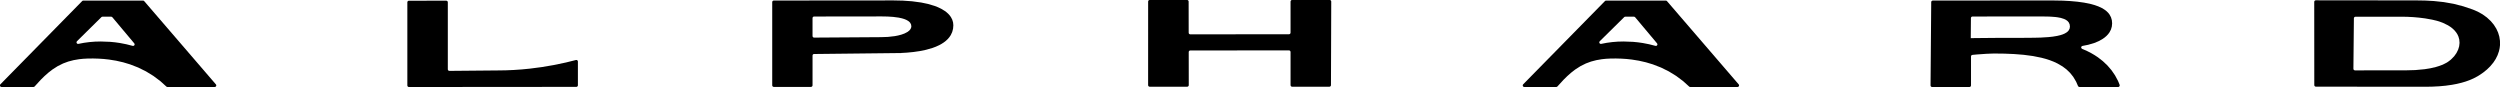
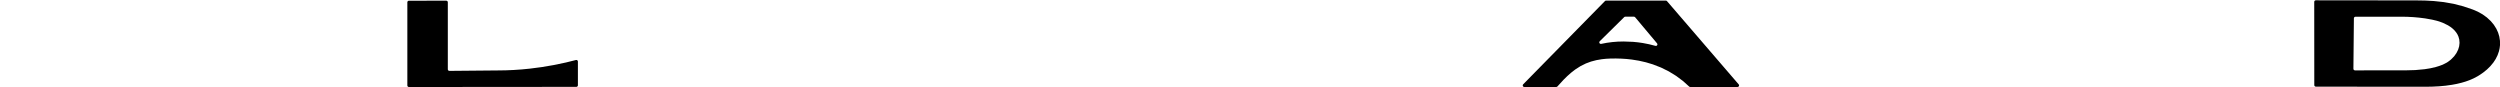
<svg xmlns="http://www.w3.org/2000/svg" xmlns:ns1="http://www.inkscape.org/namespaces/inkscape" xmlns:ns2="http://sodipodi.sourceforge.net/DTD/sodipodi-0.dtd" width="264.583mm" height="9.209mm" viewBox="0 0 264.583 9.209" version="1.1" id="svg952" ns1:version="0.92.2 (5c3e80d, 2017-08-06)" ns2:docname="Alphard 2023.svg">
  <defs id="defs946" />
  <ns2:namedview id="base" pagecolor="#ffffff" bordercolor="#666666" borderopacity="1.0" ns1:pageopacity="0.0" ns1:pageshadow="2" ns1:zoom="1" ns1:cx="558.77255" ns1:cy="52.088801" ns1:document-units="mm" ns1:current-layer="layer1" showgrid="false" fit-margin-top="0" fit-margin-left="0" fit-margin-right="0" fit-margin-bottom="0" ns1:window-width="1600" ns1:window-height="837" ns1:window-x="-8" ns1:window-y="-8" ns1:window-maximized="1" />
  <g ns1:label="Layer 1" ns1:groupmode="layer" id="layer1" transform="translate(-132.756,-123.518)">
    <g id="g1543">
      <g style="fill:#000000" transform="matrix(0.798,0,0,-0.798,155.605,132.448)" id="g38">
-         <path ns1:connector-curvature="0" id="path40" style="fill:#000000;fill-opacity:1;fill-rule:nonzero;stroke:none" d="m 0,0 -9.51,11.043 c -0.039,0.046 -0.096,0.072 -0.157,0.072 h -7.916 c -0.056,0 -0.11,-0.022 -0.148,-0.062 L -28.58,0.01 c -0.081,-0.081 -0.082,-0.211 -0.003,-0.293 0.04,-0.041 0.095,-0.063 0.152,-0.062 h 4.236 c 0.06,0 0.118,0.026 0.157,0.071 l 0.826,0.901 0.468,0.46 0.513,0.456 0.541,0.42 0.69,0.444 0.734,0.367 0.686,0.254 0.711,0.186 0.726,0.125 0.55,0.057 0.552,0.029 0.746,0.01 0.747,-0.021 0.687,-0.045 0.684,-0.075 0.946,-0.153 0.934,-0.213 0.917,-0.275 1.076,-0.417 1.034,-0.512 0.984,-0.603 0.924,-0.692 0.789,-0.713 0.002,-0.002 c 0.039,-0.038 0.091,-0.059 0.146,-0.059 h 6.267 C -0.044,-0.346 0.05,-0.255 0.053,-0.14 0.053,-0.089 0.035,-0.039 0,0 m -10.784,5.241 -0.063,-0.094 -0.099,-0.044 -0.1,0.006 -0.833,0.212 -0.843,0.165 -0.638,0.091 -0.642,0.063 -1.285,0.048 V 5.687 c -0.99,0.002 -1.977,-0.104 -2.944,-0.315 l -0.106,0.002 -0.095,0.055 -0.053,0.101 0.009,0.11 0.054,0.085 3.235,3.191 c 0.039,0.039 0.092,0.061 0.146,0.061 l 1.151,-10e-4 c 0.061,-0.001 0.12,-0.028 0.159,-0.075 l 2.903,-3.458 0.047,-0.094 z" />
-       </g>
+         </g>
      <g style="fill:#000000" transform="matrix(0.798,0,0,-0.798,316.767,132.448)" id="g42">
        <path ns1:connector-curvature="0" id="path44" style="fill:#000000;fill-opacity:1;fill-rule:nonzero;stroke:none" d="m 0,0 -9.51,11.043 c -0.039,0.046 -0.097,0.072 -0.158,0.072 h -7.915 c -0.056,0 -0.11,-0.022 -0.149,-0.062 L -28.58,0.01 c -0.081,-0.081 -0.082,-0.211 -0.003,-0.293 0.04,-0.041 0.095,-0.063 0.152,-0.062 h 4.236 c 0.06,0 0.117,0.026 0.157,0.071 l 0.826,0.901 0.468,0.46 0.513,0.456 0.54,0.42 0.691,0.444 0.733,0.367 0.687,0.254 0.711,0.186 0.726,0.125 0.549,0.057 0.553,0.029 0.746,0.01 0.747,-0.021 0.687,-0.045 0.684,-0.075 0.946,-0.153 0.933,-0.213 0.918,-0.275 1.076,-0.417 1.034,-0.512 0.983,-0.603 0.924,-0.692 0.79,-0.713 0.002,-0.002 c 0.038,-0.038 0.091,-0.059 0.146,-0.059 h 6.267 C -0.044,-0.346 0.05,-0.255 0.053,-0.14 0.053,-0.089 0.034,-0.039 0,0 m -10.785,5.241 -0.062,-0.094 -0.099,-0.044 -0.1,0.006 -0.833,0.212 -0.844,0.165 -0.637,0.091 -0.642,0.063 -1.286,0.048 V 5.687 c -0.989,0.002 -1.976,-0.104 -2.943,-0.315 l -0.107,0.002 -0.095,0.055 -0.053,0.101 0.009,0.11 0.054,0.085 3.236,3.191 c 0.038,0.039 0.092,0.061 0.146,0.061 l 1.151,-10e-4 c 0.061,-0.001 0.12,-0.028 0.159,-0.075 l 2.903,-3.458 0.047,-0.094 z" />
      </g>
      <g style="fill:#000000" transform="matrix(0.798,0,0,-0.798,233.622,125.89)" id="g46">
-         <path ns1:connector-curvature="0" id="path48" style="fill:#000000;fill-opacity:1;fill-rule:nonzero;stroke:none" d="M 0,0 -0.108,0.365 -0.284,0.704 -0.451,0.935 -0.645,1.148 -0.859,1.34 -1.089,1.514 -1.577,1.811 -2.003,2.014 -2.44,2.185 -3.328,2.45 -4.229,2.639 -5.439,2.802 -6.658,2.889 -7.89,2.916 -23.777,2.902 c -0.114,0 -0.207,-0.093 -0.207,-0.207 V 2.694 -8.345 c -10e-4,-0.114 0.093,-0.208 0.207,-0.208 h 0.002 4.93 c 0.115,0 0.208,0.092 0.208,0.208 v 0 l 0.001,3.95 c -0.001,0.112 0.086,0.204 0.198,0.209 l 11.472,0.128 0.858,0.05 0.858,0.084 0.833,0.121 0.829,0.17 0.851,0.244 0.456,0.17 0.443,0.202 0.31,0.17 0.295,0.19 0.277,0.213 0.253,0.237 0.214,0.251 0.184,0.272 0.191,0.411 L 0,-0.834 0.037,-0.38 Z m -5.546,-0.642 -0.089,-0.226 -0.152,-0.192 -0.24,-0.193 -0.406,-0.213 -0.426,-0.155 -0.437,-0.114 -0.441,-0.085 -0.906,-0.103 -0.929,-0.032 -8.852,-0.059 c -0.002,0 -0.004,0 -0.007,0 -0.115,0 -0.207,0.093 -0.207,0.208 v 2.38 0 c 0,0.116 0.093,0.209 0.209,0.209 l 8.996,0.012 0.752,-0.014 0.74,-0.048 0.736,-0.098 0.435,-0.096 0.285,-0.086 0.276,-0.111 0.258,-0.146 0.146,-0.116 0.125,-0.139 0.112,-0.221 0.035,-0.246 z" />
-       </g>
+         </g>
      <g style="fill:#000000" transform="matrix(0.798,0,0,-0.798,193.703,129.871)" id="g50">
        <path ns1:connector-curvature="0" id="path52" style="fill:#000000;fill-opacity:1;fill-rule:nonzero;stroke:none" d="M 0,0 -1.327,-0.329 -2.926,-0.664 -4.521,-0.935 -6.12,-1.143 -7.179,-1.246 -8.241,-1.32 -9.302,-1.365 -10.363,-1.38 -16.772,-1.439 h -0.004 c -0.115,0 -0.208,0.093 -0.208,0.208 v 8.893 c 0,0.115 -0.093,0.209 -0.207,0.209 h -0.002 l -4.95,-0.004 c -0.115,0 -0.208,-0.093 -0.208,-0.207 V 7.658 -3.369 c -0.001,-0.116 0.092,-0.209 0.208,-0.21 h 0.001 L 0.059,-3.56 c 0.116,0 0.209,0.092 0.209,0.208 v 10e-4 3.15 C 0.269,-0.085 0.176,0.008 0.061,0.009 0.042,0.009 0.023,0.006 0.005,0.001 Z" />
      </g>
      <g style="fill:#000000" transform="matrix(0.798,0,0,-0.798,357.083,132.502)" id="g54">
-         <path ns1:connector-curvature="0" id="path56" style="fill:#000000;fill-opacity:1;fill-rule:nonzero;stroke:none" d="M 0,0 -0.046,0.125 -0.209,0.516 -0.607,1.26 -1.083,1.952 -1.625,2.581 -2.227,3.15 -2.88,3.658 -3.324,3.951 -3.784,4.22 -4.279,4.473 -4.785,4.699 -4.959,4.77 l -0.01,0.005 -0.107,0.096 -0.02,0.055 0.01,0.116 0.071,0.088 0.098,0.04 0.765,0.153 0.796,0.237 0.569,0.237 0.542,0.304 0.255,0.181 0.238,0.203 0.218,0.23 0.189,0.254 0.194,0.371 0.118,0.402 0.039,0.421 -0.036,0.413 -0.116,0.396 -0.197,0.365 -0.181,0.231 -0.211,0.206 -0.301,0.228 -0.328,0.195 -0.463,0.215 -0.48,0.171 -0.488,0.138 -0.9,0.186 -0.903,0.126 -0.974,0.088 -0.978,0.053 -1.525,0.027 -15.704,-0.015 c -0.114,10e-4 -0.207,-0.092 -0.208,-0.207 l -0.09,-11.047 c -10e-4,-0.115 0.091,-0.209 0.206,-0.211 h 0.003 4.95 c 0.115,0 0.208,0.093 0.208,0.208 v 10e-4 3.843 c 0,0.107 0.081,0.196 0.186,0.207 h 0.013 l 0.091,0.011 0.5,0.046 1.231,0.086 0.754,0.031 0.402,0.006 1.272,-0.015 1.271,-0.053 1.254,-0.1 1.249,-0.166 1.111,-0.224 0.549,-0.145 0.543,-0.173 0.531,-0.205 0.515,-0.241 0.671,-0.392 0.529,-0.4 0.476,-0.461 0.413,-0.518 0.383,-0.647 0.245,-0.563 c 0.03,-0.082 0.108,-0.136 0.195,-0.136 h 5.13 c 0.114,0 0.208,0.092 0.208,0.207 C 0.013,-0.047 0.008,-0.023 0,0 m -19.235,6.207 -0.509,-0.012 0.023,2.666 c 0.001,0.114 0.094,0.207 0.209,0.207 l 9.021,0.007 0.928,-0.01 0.448,-0.018 0.579,-0.044 0.29,-0.037 0.44,-0.083 L -7.365,8.744 -7.131,8.631 -6.922,8.483 -6.753,8.294 -6.63,8.031 -6.591,7.738 -6.63,7.474 -6.749,7.235 -6.876,7.087 -7.027,6.964 -7.288,6.809 -7.568,6.69 -7.855,6.598 -8.289,6.495 -8.872,6.399 -9.458,6.336 -10.476,6.274 -11.328,6.252 -12.701,6.24 -16.478,6.232 Z" />
-       </g>
+         </g>
      <g style="fill:#000000" transform="matrix(0.798,0,0,-0.798,254.265,132.529)" id="g58">
-         <path ns1:connector-curvature="0" id="path60" style="fill:#000000;fill-opacity:1;fill-rule:nonzero;stroke:none" d="m 0,0 c 0,-0.115 0.093,-0.209 0.208,-0.209 h 0.001 4.974 c 0.114,0 0.208,0.093 0.208,0.208 V 0.001 L 5.385,4.39 v 0.002 c 0,0.115 0.093,0.207 0.208,0.207 l 13.089,0.009 h 0.001 c 0.115,0 0.208,-0.094 0.208,-0.209 V 0 c 0,-0.115 0.093,-0.209 0.208,-0.209 h 0.001 4.942 c 0.115,0 0.209,0.093 0.209,0.208 l 0.037,11.087 c 0.001,0.115 -0.092,0.209 -0.206,0.21 h -0.003 -4.98 c -0.115,0 -0.208,-0.093 -0.208,-0.207 v -0.002 -4.13 0 c 0,-0.116 -0.094,-0.208 -0.209,-0.208 L 5.589,6.738 H 5.588 C 5.474,6.738 5.38,6.831 5.38,6.946 l -0.006,4.142 c 0,0.115 -0.092,0.208 -0.207,0.208 H 5.166 0.212 C 0.097,11.297 0.003,11.203 0.003,11.089 v -0.001 z" />
-       </g>
+         </g>
      <g style="fill:#000000" transform="matrix(0.798,0,0,-0.798,397.336,127.846)" id="g62">
        <path ns1:connector-curvature="0" id="path64" style="fill:#000000;fill-opacity:1;fill-rule:nonzero;stroke:none" d="m 0,0 -0.084,0.556 -0.161,0.538 -0.233,0.513 -0.332,0.529 -0.398,0.48 -0.526,0.489 -0.582,0.42 -0.626,0.35 -0.656,0.282 -1.265,0.428 -1.289,0.332 -1.309,0.23 -1.321,0.141 -1.141,0.062 -1.144,0.019 -13.357,0.015 c -0.115,10e-4 -0.209,-0.091 -0.209,-0.206 V 5.176 l 0.007,-11.038 c 0,-0.115 0.094,-0.208 0.209,-0.208 v 0 l 14.491,-0.014 0.937,0.016 0.937,0.048 0.842,0.078 0.835,0.117 0.648,0.122 0.64,0.155 0.515,0.152 0.506,0.18 0.551,0.238 0.531,0.28 0.395,0.246 0.382,0.267 0.484,0.393 0.445,0.437 0.399,0.481 0.309,0.471 0.251,0.505 0.187,0.532 0.088,0.399 0.048,0.406 z m -5.412,-0.715 -0.13,-0.435 -0.231,-0.466 -0.303,-0.425 -0.439,-0.446 -0.507,-0.374 -0.562,-0.288 -0.46,-0.172 -0.474,-0.145 -0.736,-0.17 -0.742,-0.119 -1.235,-0.114 -1.233,-0.034 -6.763,-0.006 h -0.004 c -0.115,0.002 -0.207,0.096 -0.206,0.211 l 0.064,6.695 c 0.001,0.115 0.093,0.207 0.208,0.207 l 6.077,0.005 0.803,-0.014 0.805,-0.042 0.781,-0.071 0.779,-0.099 0.939,-0.169 0.6,-0.143 0.32,-0.094 0.504,-0.186 0.657,-0.323 0.309,-0.195 0.29,-0.221 0.264,-0.25 0.23,-0.279 0.167,-0.262 0.13,-0.28 0.112,-0.397 0.037,-0.45 z" />
      </g>
    </g>
  </g>
</svg>